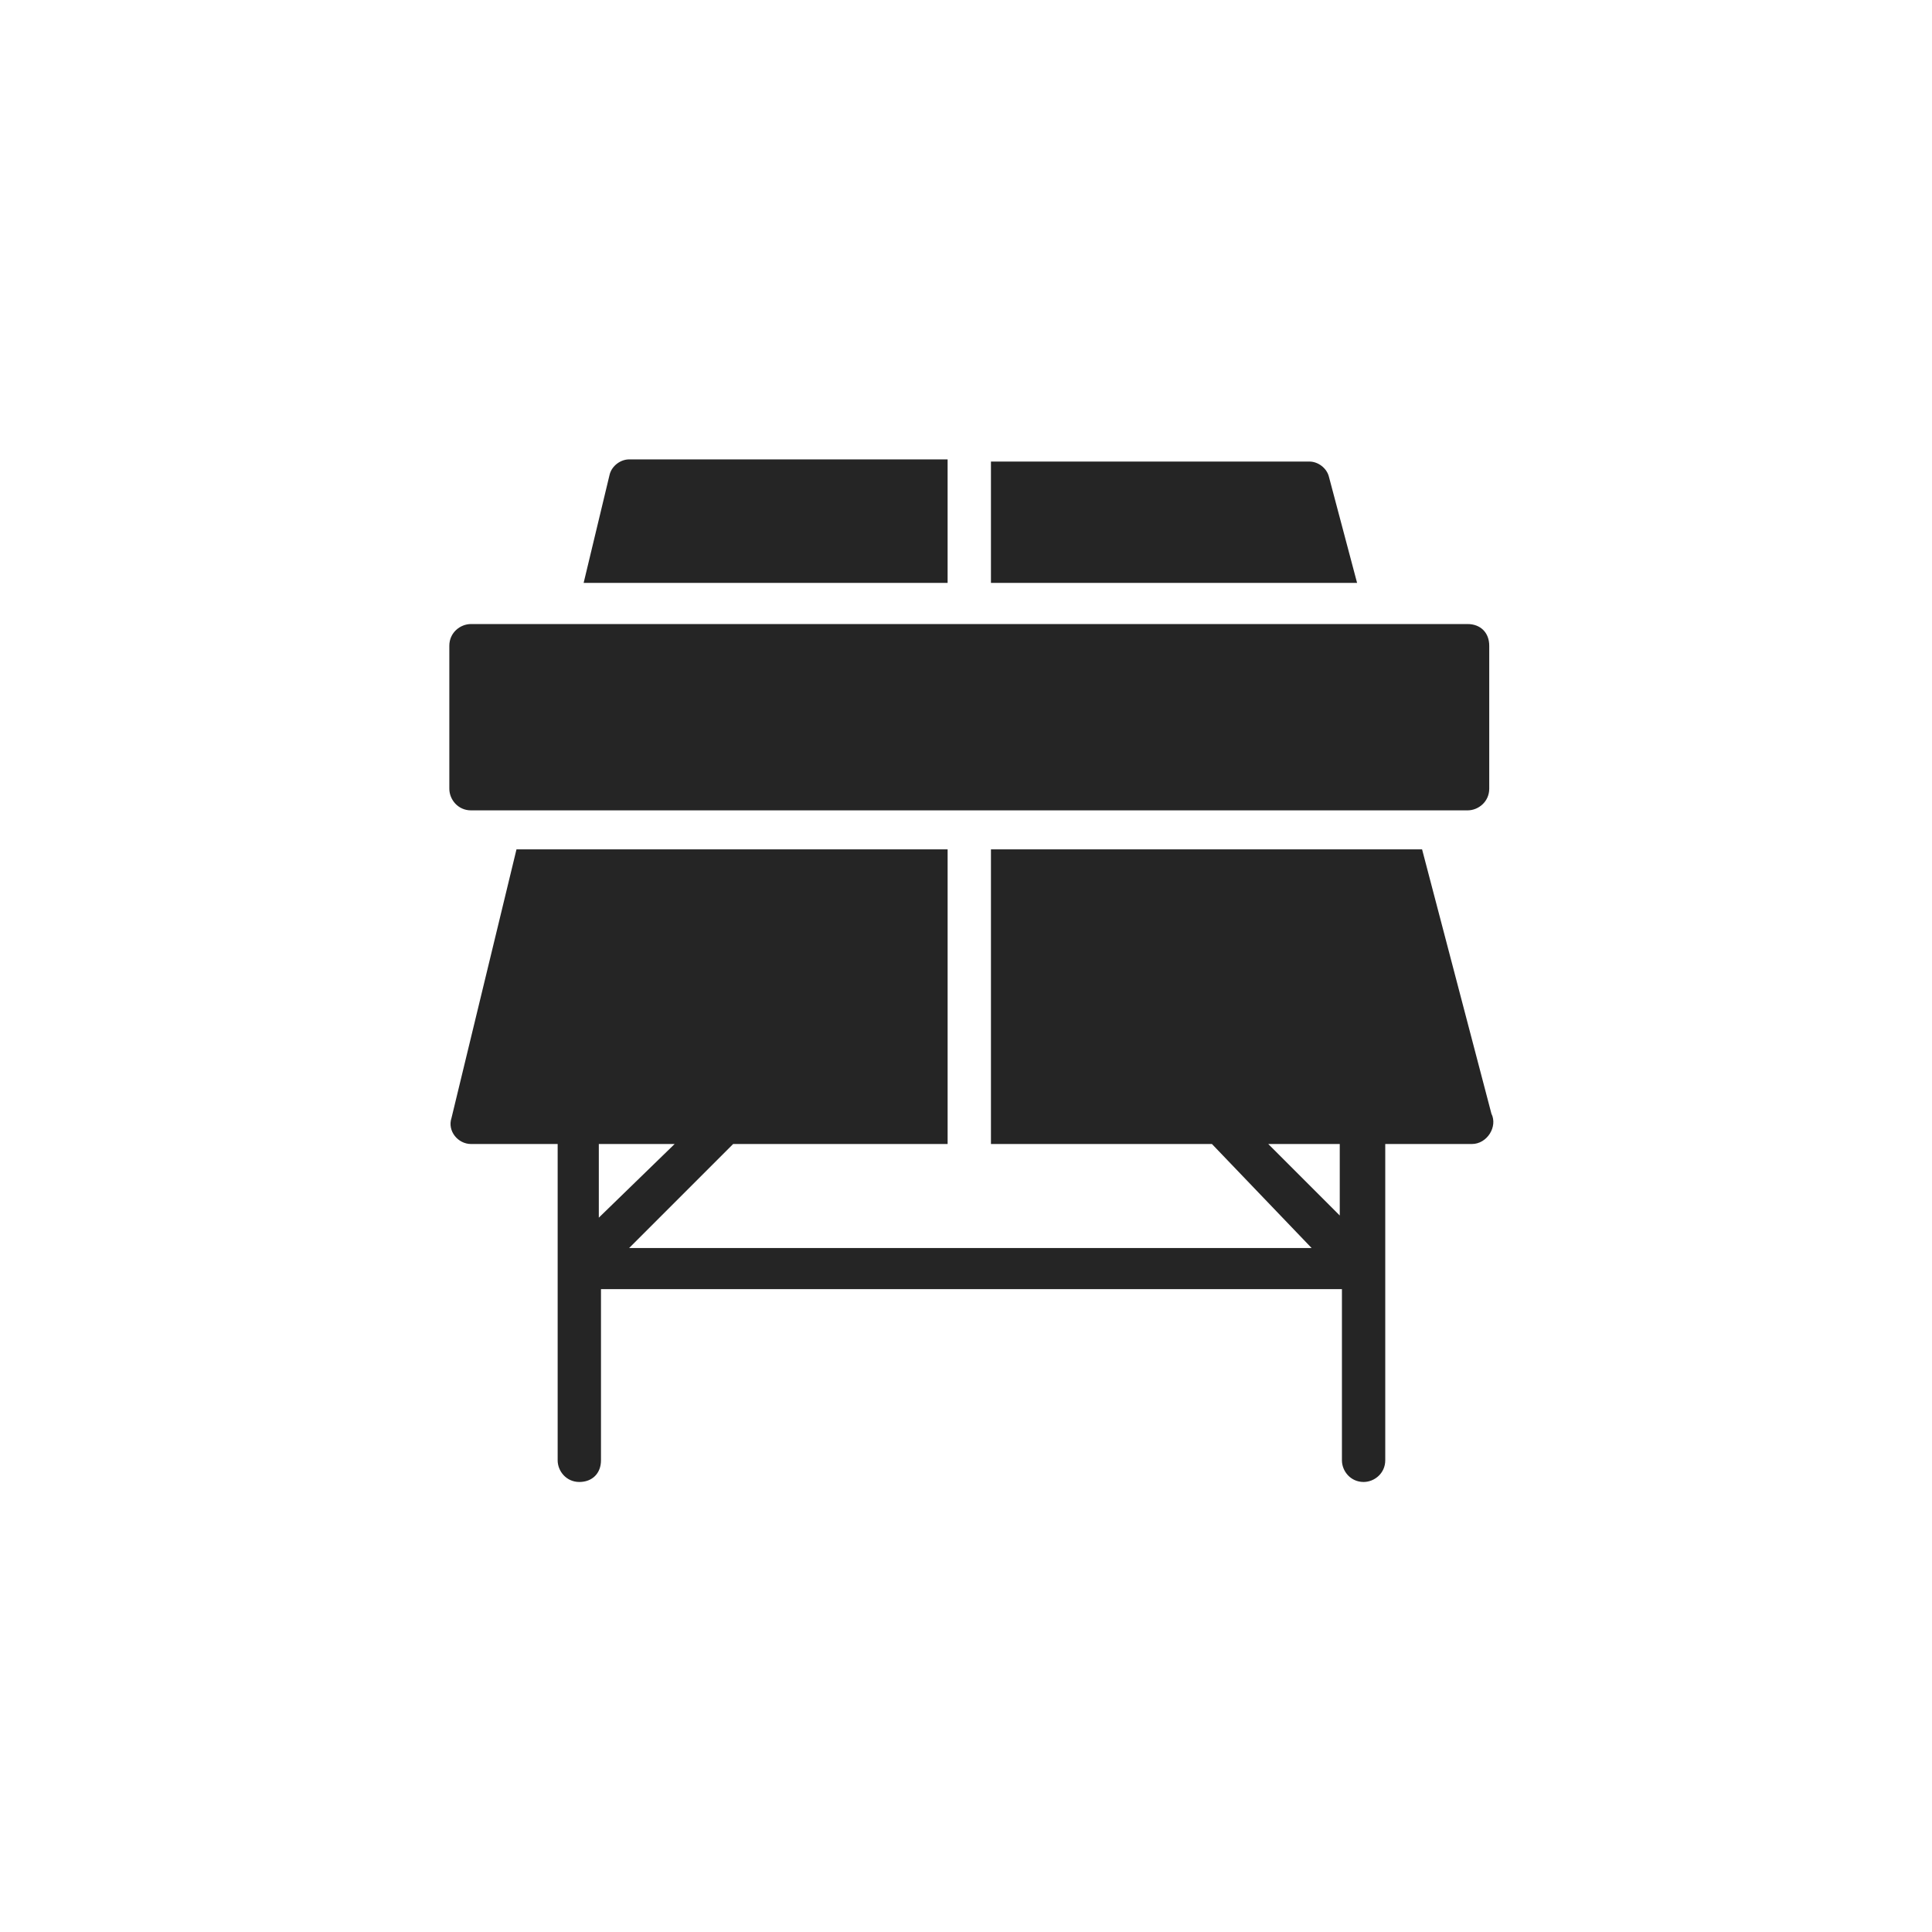
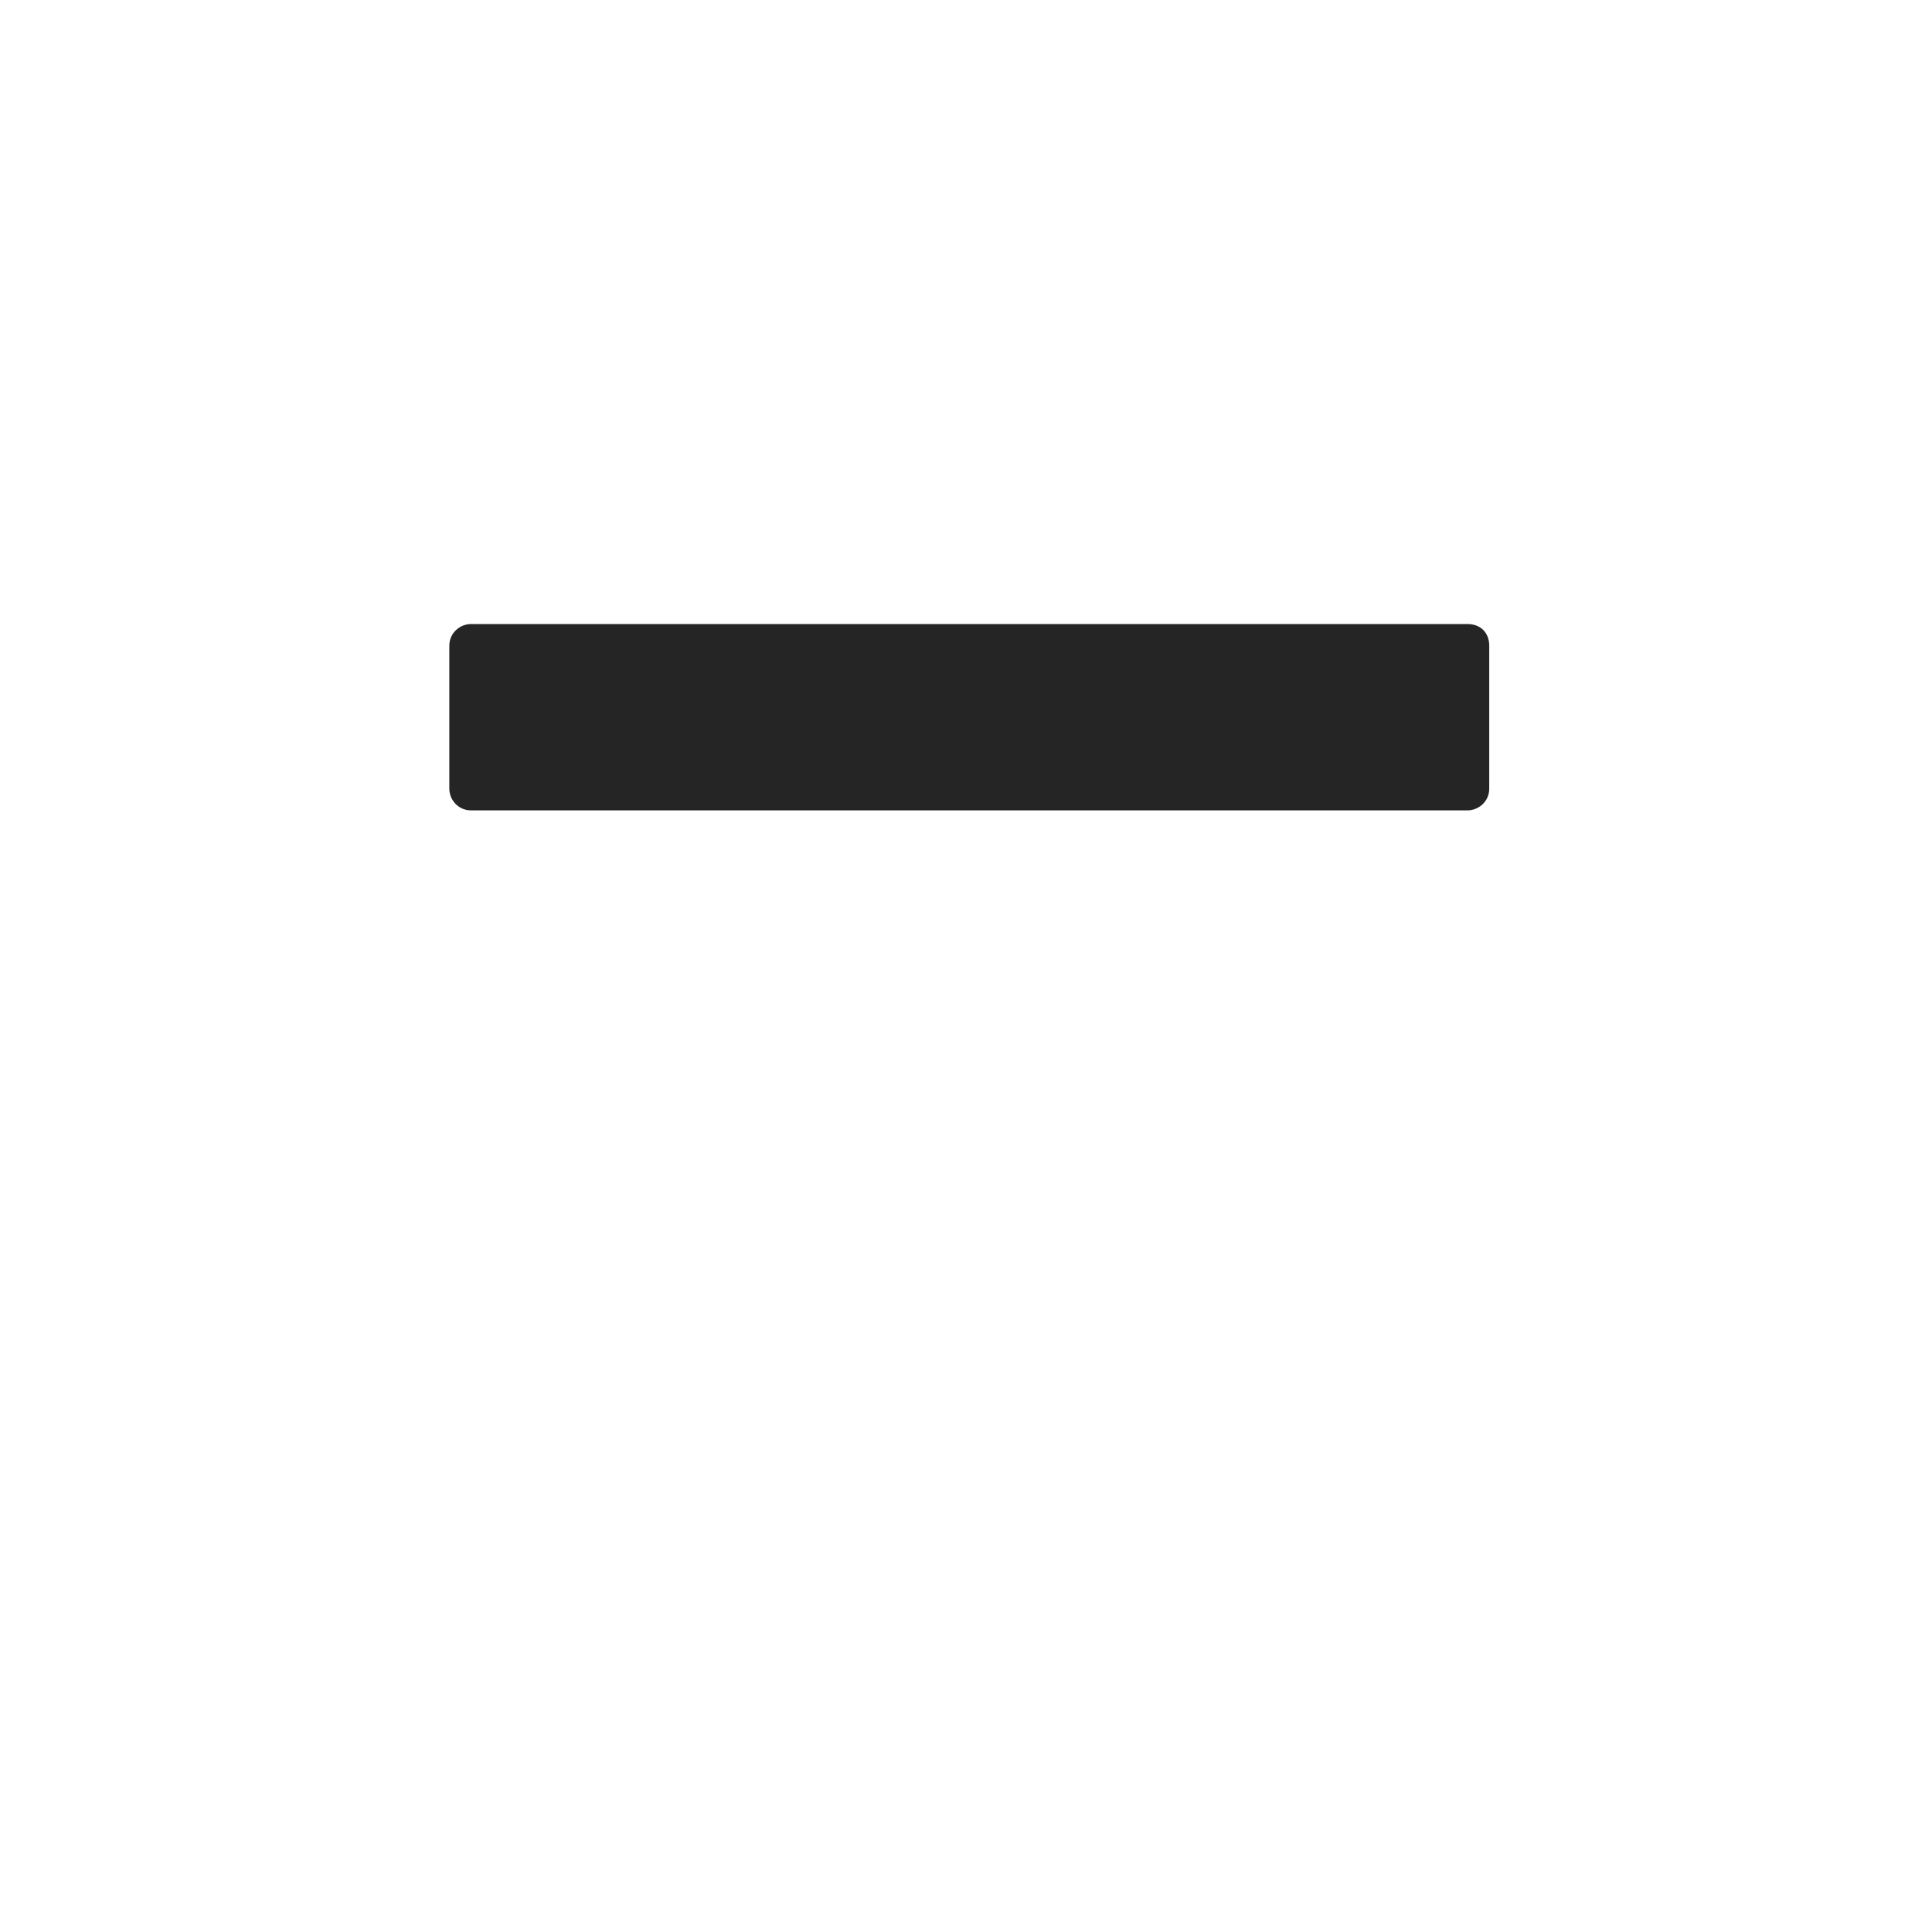
<svg xmlns="http://www.w3.org/2000/svg" width="207" height="207" viewBox="0 0 207 207" fill="none">
-   <path d="M101.53 49.221H67.408C66.479 49.221 65.551 49.917 65.318 50.846L62.533 62.452H101.53L101.53 49.221Z" fill="#252525" />
-   <path d="M142.384 51.078C142.153 50.149 141.224 49.453 140.295 49.453H106.173V62.452H145.402L142.384 51.078Z" fill="#252525" />
-   <path d="M152.366 91.003H106.173V122.572H129.85L140.528 133.714H67.409L78.551 122.572H101.531V91.003H55.338L48.374 119.786C47.91 121.179 49.071 122.572 50.464 122.572H59.749V156.462C59.749 157.623 60.677 158.783 62.07 158.783C63.462 158.783 64.391 157.855 64.391 156.462V138.124H143.778V156.462C143.778 157.623 144.706 158.783 146.099 158.783C147.26 158.783 148.42 157.855 148.42 156.462V122.572H157.705C159.33 122.572 160.491 120.715 159.795 119.322L152.366 91.003ZM64.159 122.572H72.283L64.159 130.464V122.572ZM143.545 130.232L135.885 122.572H143.545V130.232Z" fill="#252525" />
  <path d="M157.24 66.862H50.463C49.302 66.862 48.142 67.791 48.142 69.184V84.504C48.142 85.664 49.07 86.825 50.463 86.825H157.24C158.401 86.825 159.561 85.896 159.561 84.504V69.184C159.561 67.791 158.633 66.862 157.24 66.862Z" fill="#252525" />
</svg>